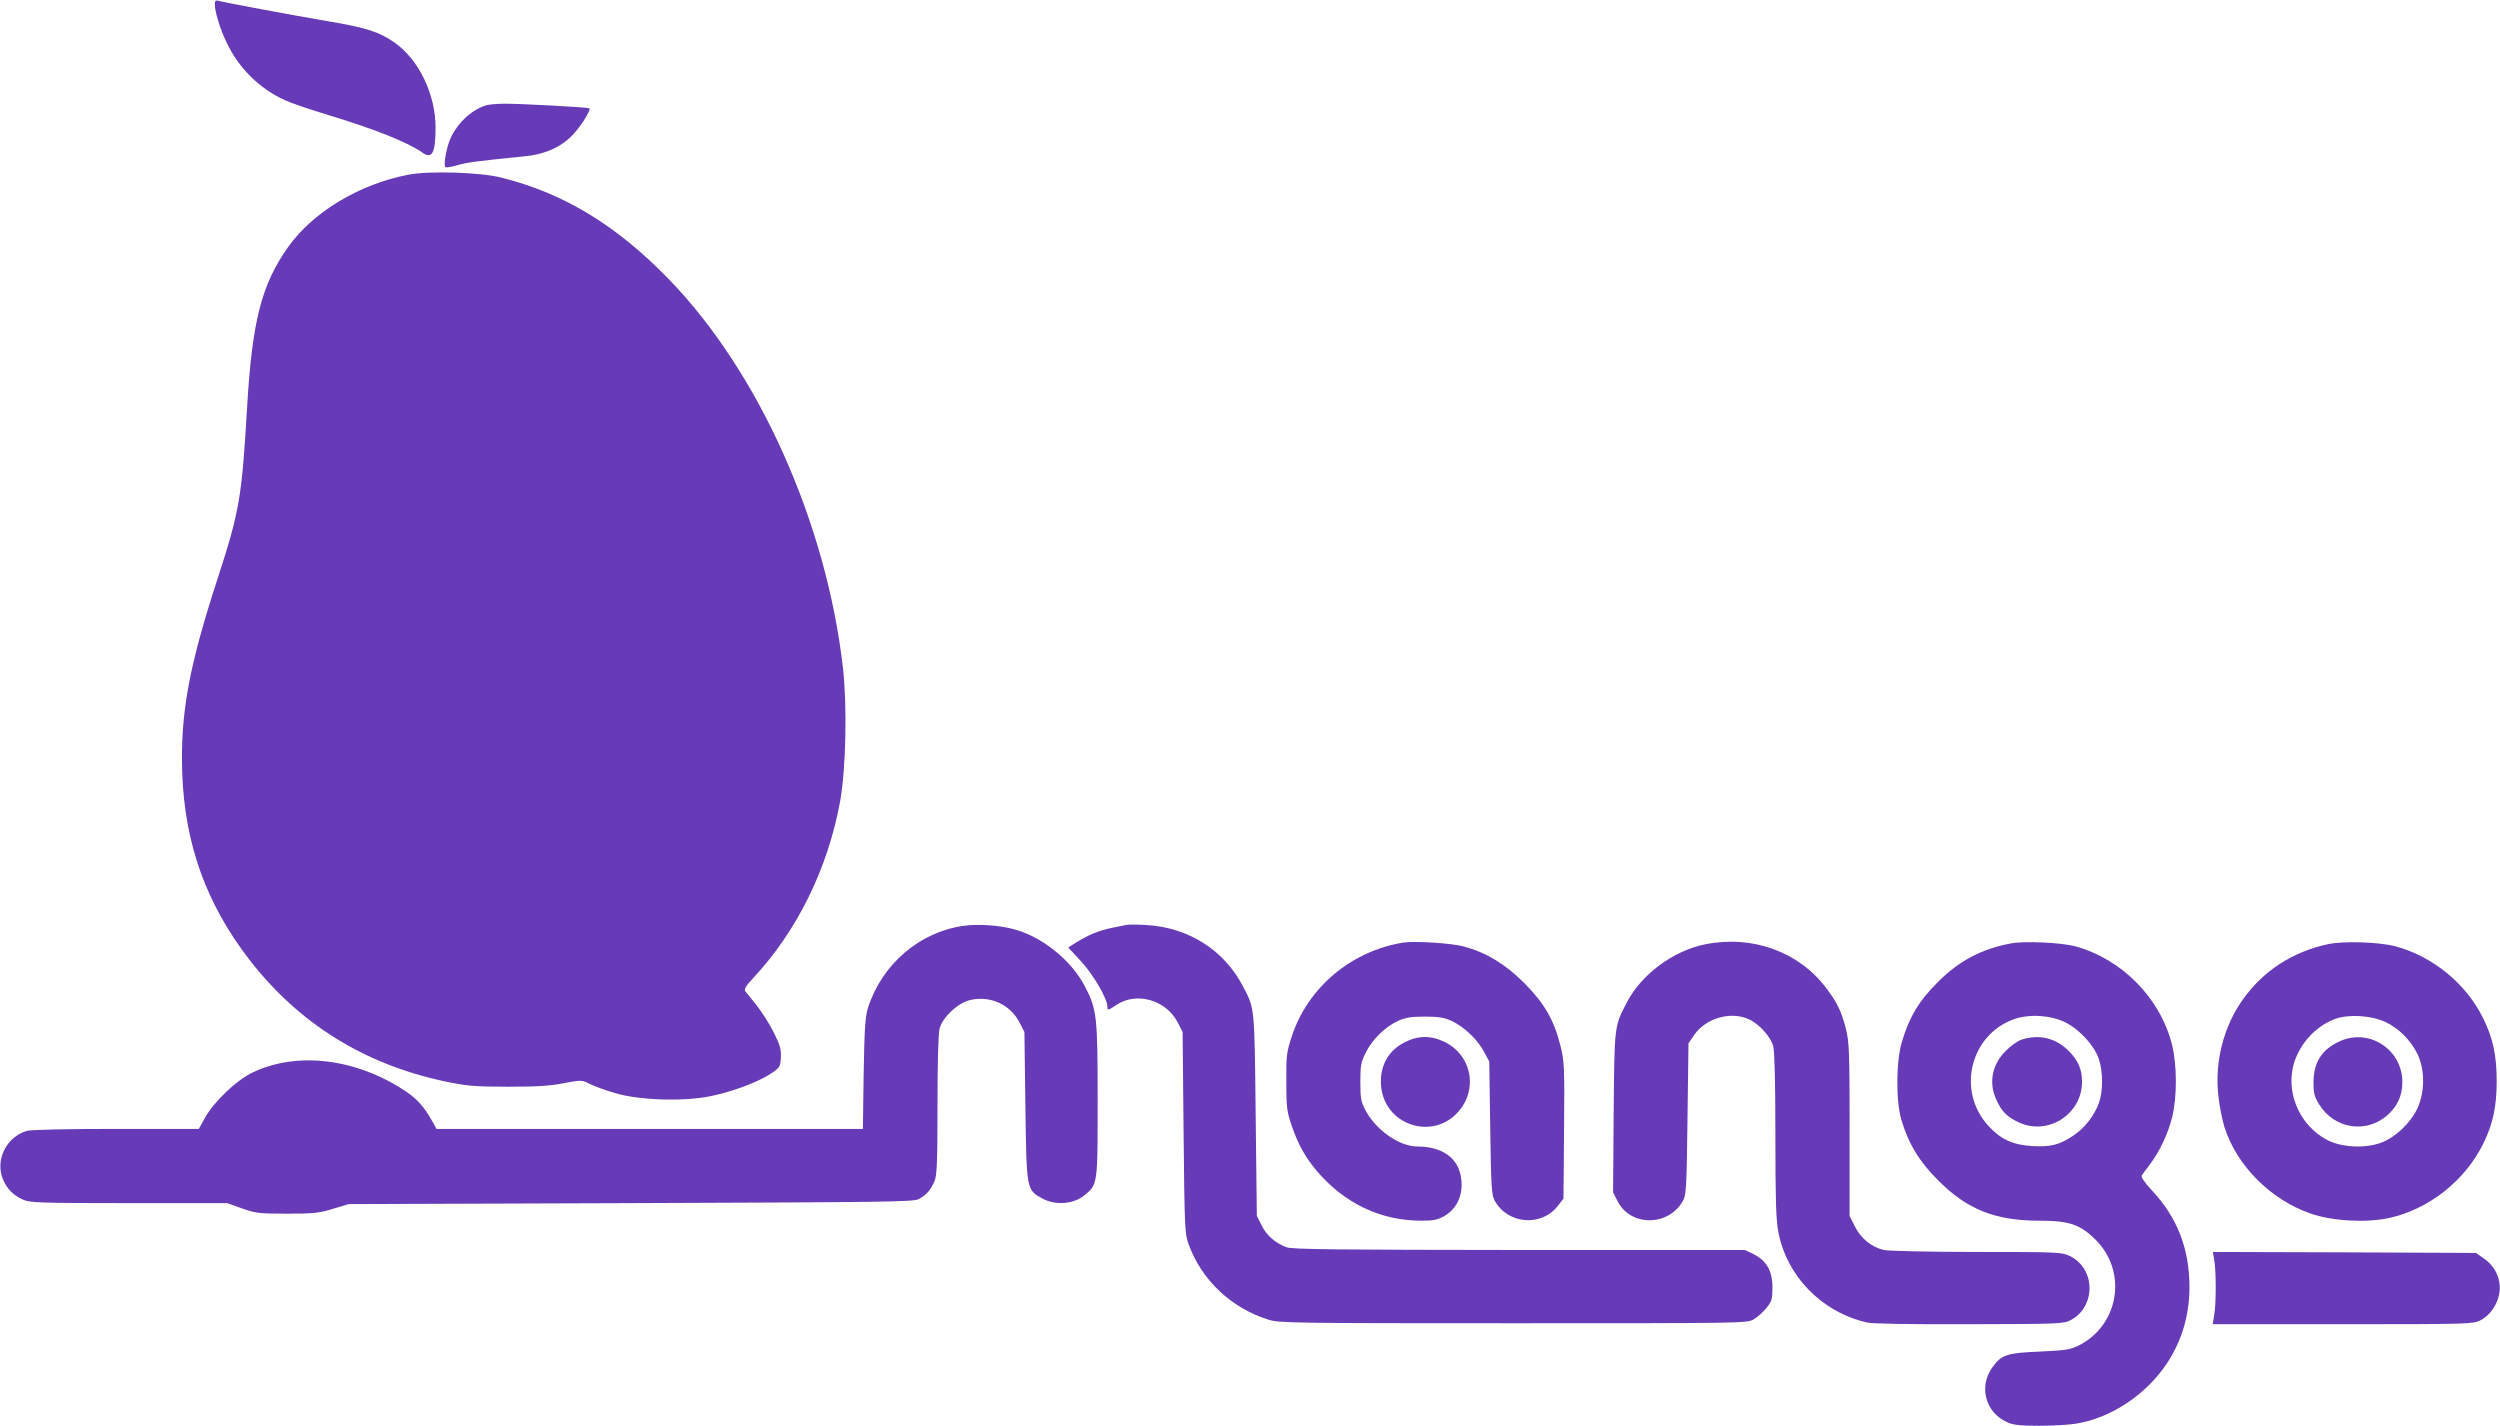
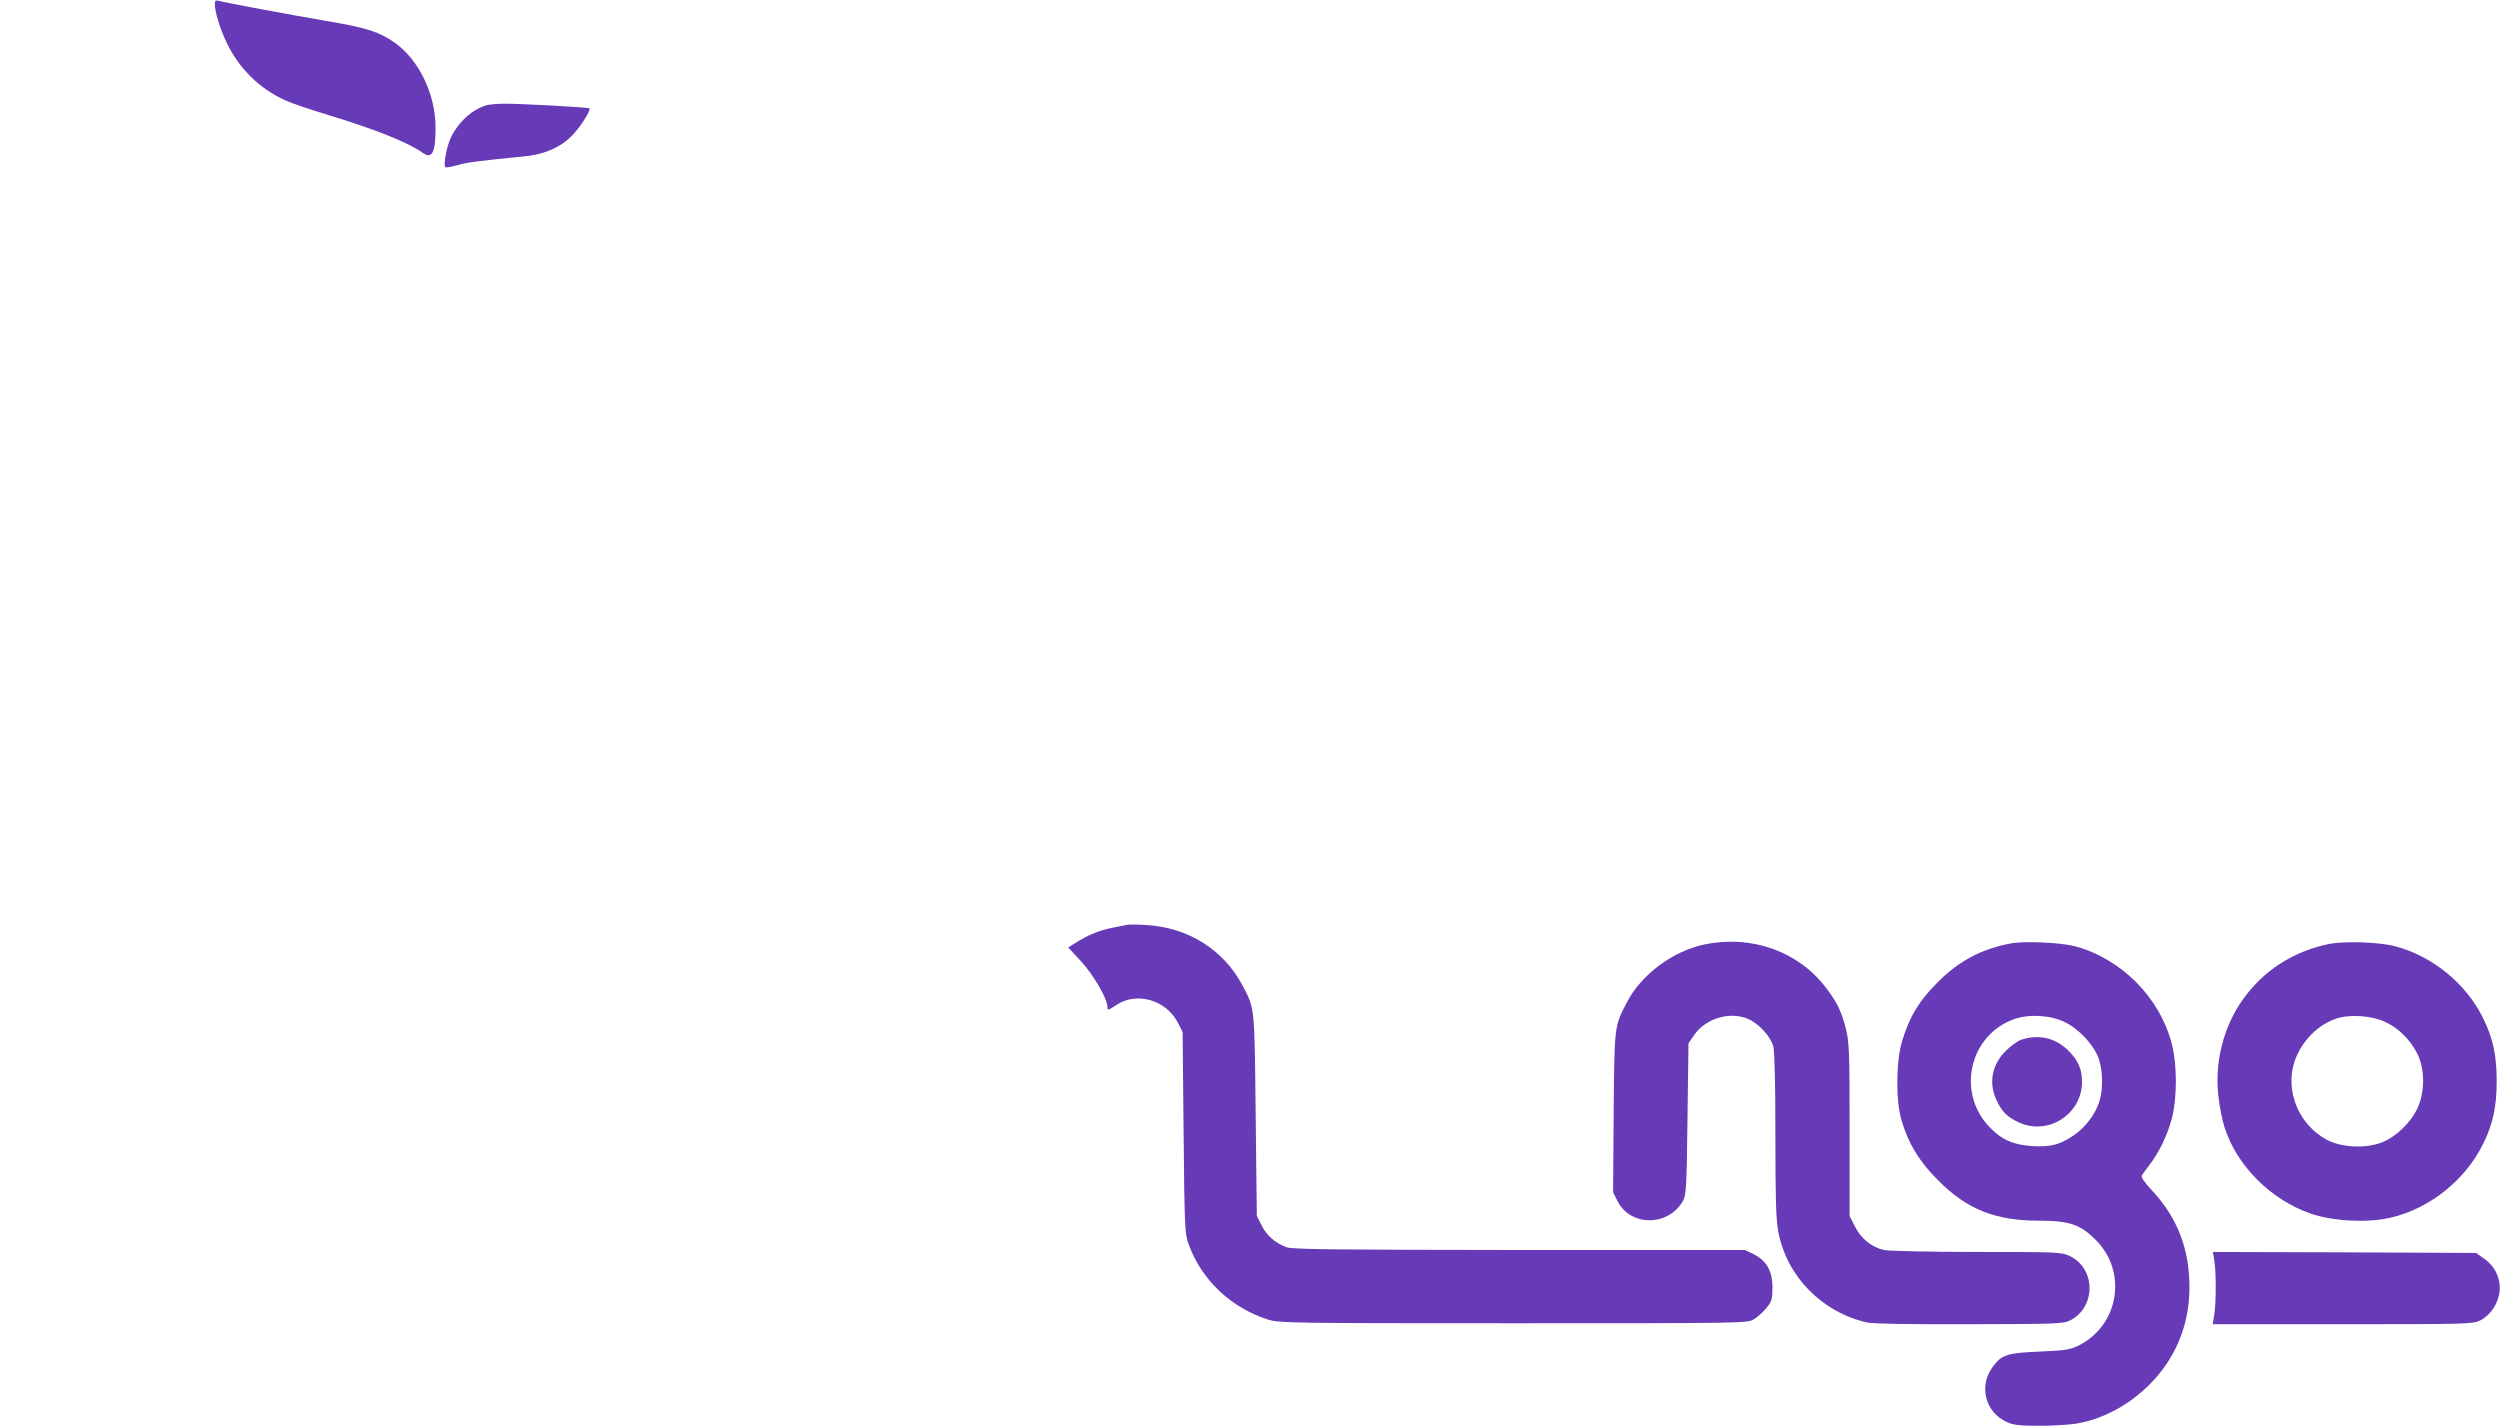
<svg xmlns="http://www.w3.org/2000/svg" version="1.0" width="1280pt" height="730pt" viewBox="0 0 1280 730" preserveAspectRatio="xMidYMid meet">
  <g transform="translate(0,730) scale(0.1,-0.1)" fill="#673ab7" stroke="none">
    <path d="M1100 7278 c0 -38 26 -124 59 -193 62 -133 169 -239 302 -299 30 -14 130 -48 223 -76 234 -71 403 -138 478 -191 50 -36 68 -3 68 128 0 169 -84 345 -207 433 -79 56 -142 77 -342 111 -189 32 -535 97 -563 105 -14 4 -18 0 -18 -18z" />
    <path d="M2490 6761 c-72 -22 -140 -82 -179 -160 -23 -44 -43 -149 -30 -157 5 -3 31 2 60 10 46 14 99 21 347 46 106 10 194 51 252 118 40 44 86 120 78 127 -5 6 -363 25 -438 24 -36 0 -76 -4 -90 -8z" />
-     <path d="M2093 6406 c-252 -48 -490 -191 -618 -371 -136 -192 -184 -378 -210 -823 -27 -461 -39 -530 -151 -875 -148 -454 -191 -693 -181 -995 13 -365 124 -672 345 -957 252 -326 589 -535 1001 -622 111 -23 149 -27 321 -27 148 0 217 4 286 18 91 17 92 17 132 -3 22 -11 80 -33 129 -47 125 -38 354 -45 493 -16 114 24 237 70 305 114 48 32 50 35 53 84 2 42 -4 63 -37 129 -22 44 -62 106 -88 139 -26 32 -52 65 -58 72 -6 9 5 28 41 66 226 242 383 562 446 908 29 165 36 485 14 680 -85 745 -432 1519 -895 1994 -268 275 -537 438 -856 517 -105 27 -368 35 -472 15z" />
-     <path d="M4935 2560 c-226 -31 -419 -196 -491 -420 -14 -45 -18 -104 -22 -337 l-4 -283 -1091 0 -1092 0 -24 43 c-41 72 -73 107 -130 147 -252 170 -558 209 -787 99 -82 -38 -197 -148 -244 -231 l-32 -58 -421 0 c-260 0 -436 -4 -459 -10 -105 -30 -164 -149 -123 -248 21 -49 52 -81 100 -103 37 -17 75 -19 544 -19 l504 0 76 -27 c70 -25 88 -27 231 -27 135 0 165 3 235 25 l80 24 1445 5 c1317 5 1448 6 1475 21 39 22 61 47 80 92 12 30 15 94 15 389 0 224 4 368 11 393 16 57 91 128 153 144 103 26 208 -21 256 -114 l25 -49 5 -381 c6 -432 5 -427 90 -473 64 -34 155 -27 208 15 73 58 72 52 72 488 0 437 -4 467 -67 588 -70 133 -221 253 -364 290 -74 20 -182 27 -254 17z" />
    <path d="M5765 2564 c-11 -2 -44 -9 -74 -15 -64 -13 -122 -37 -180 -74 l-42 -26 66 -71 c63 -68 135 -192 135 -232 0 -21 2 -20 45 8 103 70 255 27 315 -89 l25 -49 5 -516 c5 -487 6 -518 26 -571 66 -183 219 -327 409 -386 57 -17 123 -18 1255 -18 1177 0 1196 0 1229 20 19 11 48 37 65 58 28 35 31 46 31 106 0 84 -31 137 -97 170 l-44 21 -1155 0 c-938 1 -1161 3 -1192 14 -57 21 -103 61 -128 113 l-24 48 -6 515 c-6 558 -4 544 -65 660 -97 186 -278 301 -495 314 -46 3 -93 3 -104 0z" />
-     <path d="M7185 2474 c-267 -43 -489 -230 -571 -480 -27 -82 -29 -100 -28 -234 0 -132 3 -152 28 -225 33 -95 67 -157 126 -228 141 -167 328 -257 537 -257 64 0 83 4 120 25 69 41 100 121 81 210 -20 92 -101 145 -222 145 -91 0 -211 84 -264 184 -24 45 -27 62 -27 146 0 84 3 102 28 151 32 66 99 132 165 162 37 17 66 22 137 22 71 0 100 -5 137 -22 63 -29 134 -96 166 -158 l27 -50 5 -340 c4 -296 7 -344 22 -371 67 -123 241 -137 325 -27 l28 36 3 350 c3 323 1 356 -18 431 -33 133 -82 218 -185 322 -98 98 -195 157 -310 188 -60 17 -254 29 -310 20z" />
    <path d="M8730 2465 c-164 -33 -328 -155 -402 -300 -63 -122 -62 -115 -66 -560 l-3 -410 23 -45 c67 -132 263 -130 336 4 15 27 18 77 22 418 l5 386 30 44 c60 86 187 122 280 79 51 -23 111 -89 124 -138 7 -24 11 -192 11 -455 0 -326 3 -433 15 -495 43 -228 223 -411 453 -464 30 -7 218 -10 526 -9 452 1 480 2 516 20 132 68 131 264 -2 329 -43 20 -57 21 -479 21 -239 0 -452 5 -473 10 -63 14 -118 59 -148 119 l-28 55 0 441 c0 404 -2 448 -19 518 -23 89 -44 133 -100 207 -140 187 -379 274 -621 225z" />
    <path d="M10298 2470 c-150 -27 -268 -89 -378 -200 -94 -94 -142 -172 -181 -300 -31 -99 -33 -300 -5 -400 36 -124 92 -217 191 -315 147 -148 292 -205 516 -205 154 0 210 -19 290 -99 162 -163 119 -434 -86 -539 -45 -22 -66 -26 -200 -32 -170 -7 -198 -16 -244 -81 -71 -98 -36 -230 74 -280 32 -15 65 -19 165 -19 69 0 154 5 190 11 179 29 358 148 465 309 76 115 115 246 115 390 0 196 -62 356 -192 495 -39 42 -57 69 -52 77 5 7 23 33 42 57 49 65 91 153 113 239 26 103 26 271 -1 376 -61 238 -257 436 -495 501 -71 19 -260 28 -327 15z m275 -404 c73 -35 150 -119 173 -188 22 -65 22 -167 0 -226 -23 -64 -73 -128 -130 -166 -72 -48 -115 -59 -210 -54 -99 6 -162 34 -225 103 -164 178 -95 466 131 547 77 27 187 21 261 -16z" />
    <path d="M10350 1977 c-19 -6 -55 -32 -80 -57 -71 -70 -89 -163 -49 -250 27 -60 54 -88 114 -116 150 -71 325 41 325 207 0 64 -20 110 -68 158 -67 67 -151 87 -242 58z" />
    <path d="M11920 2466 c-182 -39 -332 -136 -437 -284 -98 -137 -145 -321 -125 -492 5 -52 20 -124 31 -160 62 -197 236 -372 440 -443 111 -39 286 -49 404 -23 203 45 388 191 481 380 50 101 69 190 69 321 0 131 -19 220 -69 321 -87 178 -259 318 -450 369 -83 22 -263 28 -344 11z m292 -398 c70 -32 133 -96 167 -168 37 -79 36 -191 -1 -273 -36 -77 -112 -149 -185 -177 -85 -32 -207 -25 -281 15 -131 71 -203 223 -173 367 24 112 113 215 220 252 68 24 181 17 253 -16z" />
-     <path d="M11980 1969 c-92 -42 -134 -107 -135 -210 0 -56 4 -73 30 -115 77 -123 237 -149 346 -56 53 46 79 101 79 172 0 167 -170 277 -320 209z" />
-     <path d="M7189 1962 c-77 -40 -119 -111 -119 -199 0 -229 287 -319 416 -130 78 115 38 269 -87 331 -73 36 -139 35 -210 -2z" />
    <path d="M11337 848 c10 -56 10 -220 0 -280 l-8 -48 666 0 c648 0 667 1 705 20 52 27 92 87 98 150 6 65 -24 128 -80 166 l-41 29 -674 3 -673 2 7 -42z" />
  </g>
</svg>